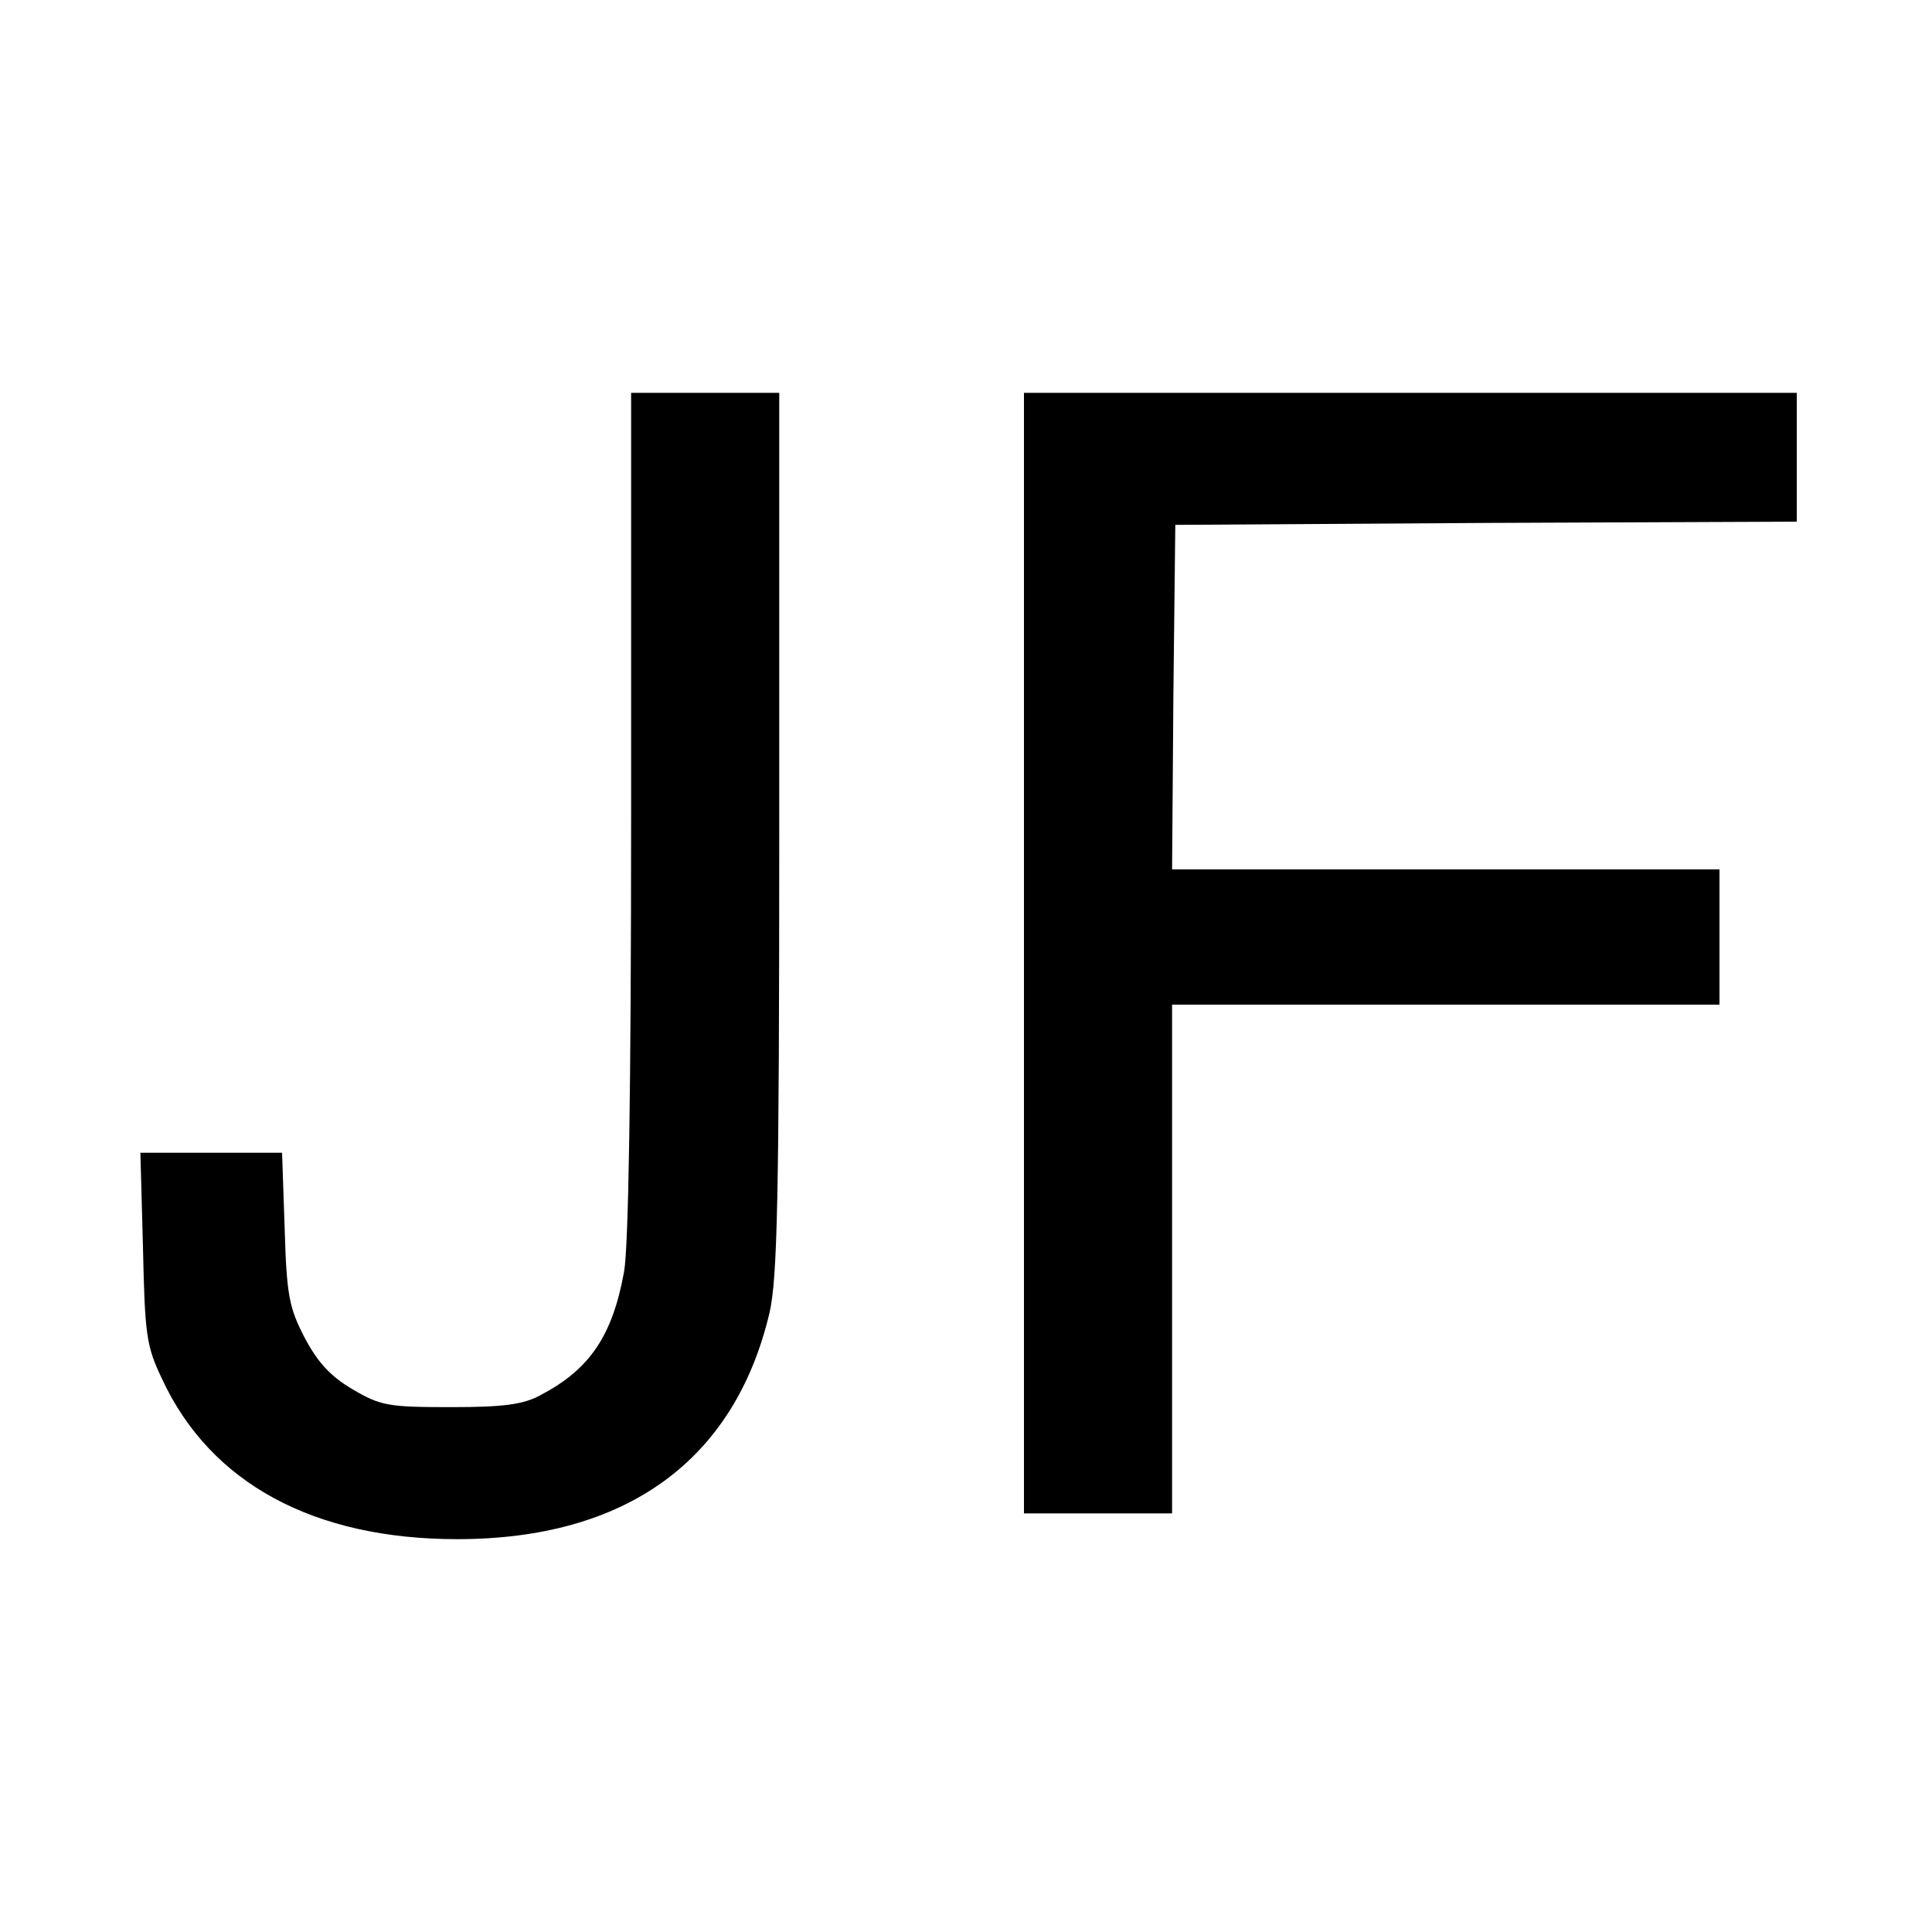
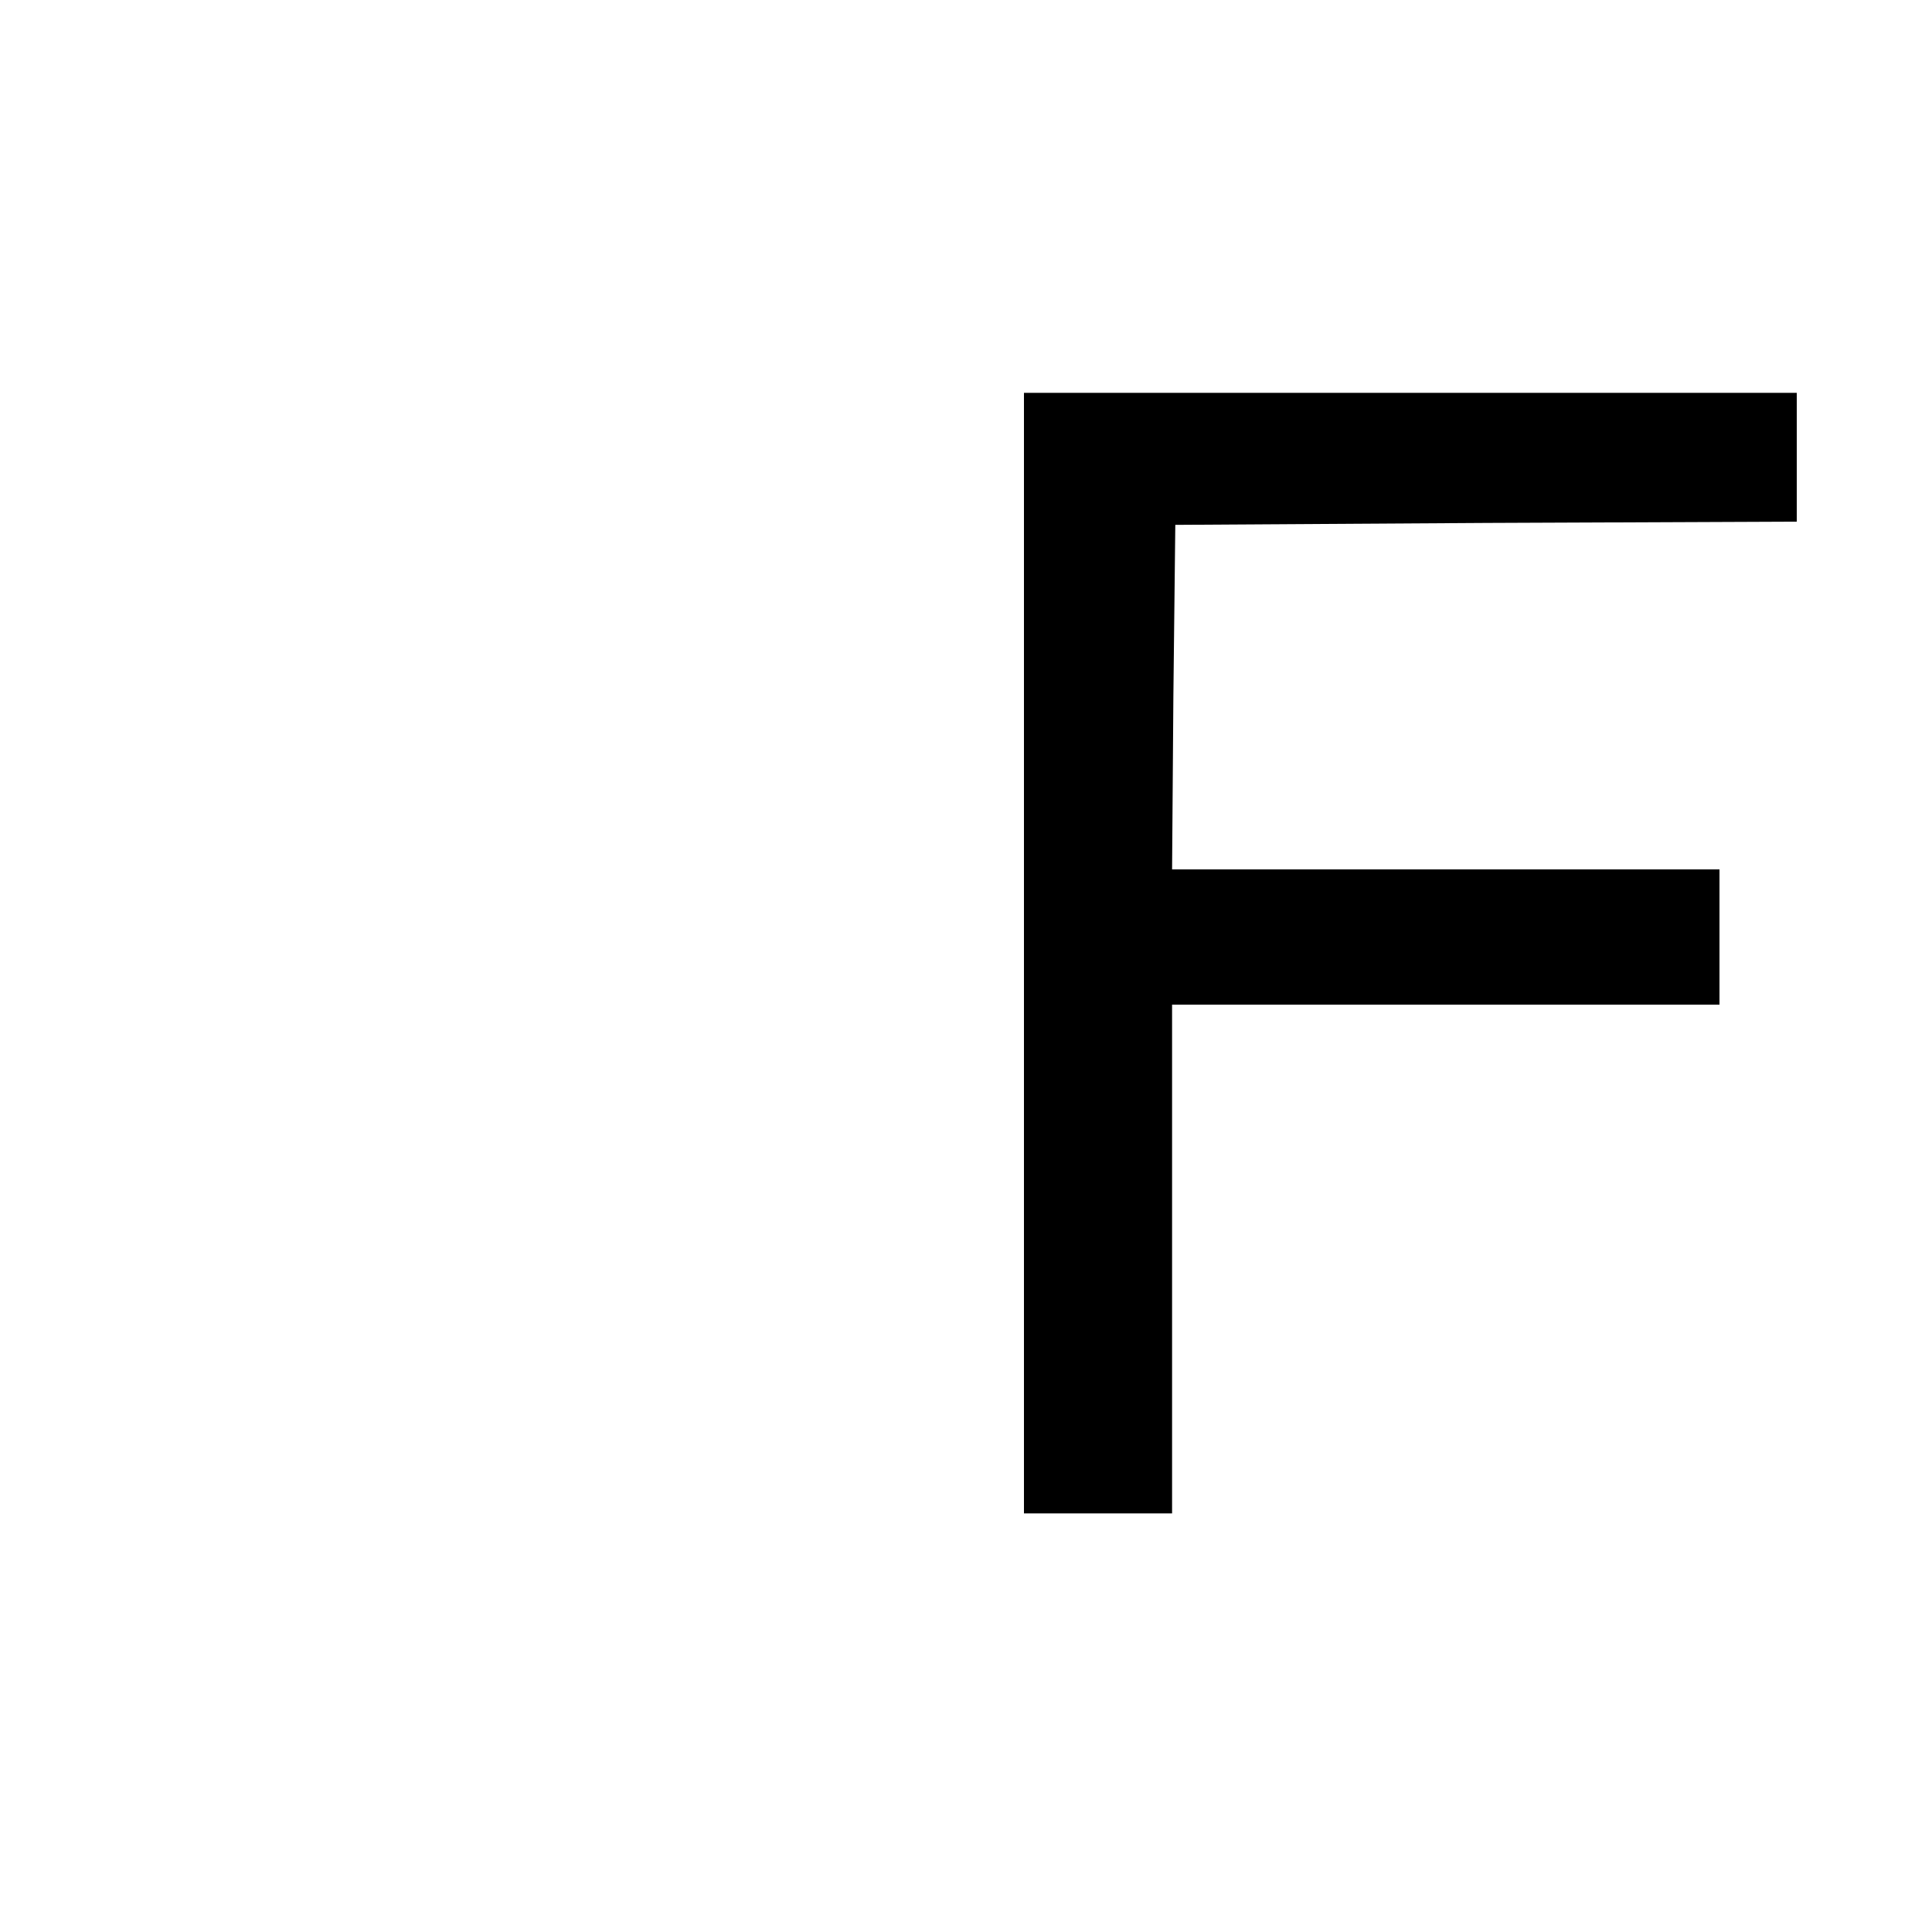
<svg xmlns="http://www.w3.org/2000/svg" data-bbox="21.8 61 257.2 178" viewBox="0 0 300 300" height="400" width="400" data-type="shape">
  <g>
-     <path d="M98 126.3c0 42.9-.4 67.4-1.1 71.2-1.8 9.9-5.3 15.1-12.9 19.1-2.7 1.5-5.8 1.9-14 1.9-9.7 0-10.9-.2-15.3-2.8-3.4-2-5.4-4.2-7.4-8-2.4-4.6-2.8-6.6-3.1-17l-.4-11.7h-22l.4 14.7c.3 13.6.5 15.3 3 20.5C32.7 230.3 48.7 239 71 239c26.2 0 43.1-12.2 48.5-35.2 1.2-5.3 1.5-17.6 1.5-74.6V61H98z" />
    <path d="M159 148v87h23v-79h85v-21h-85l.2-26.8.3-26.7 48.3-.3L279 81V61H159z" />
  </g>
</svg>